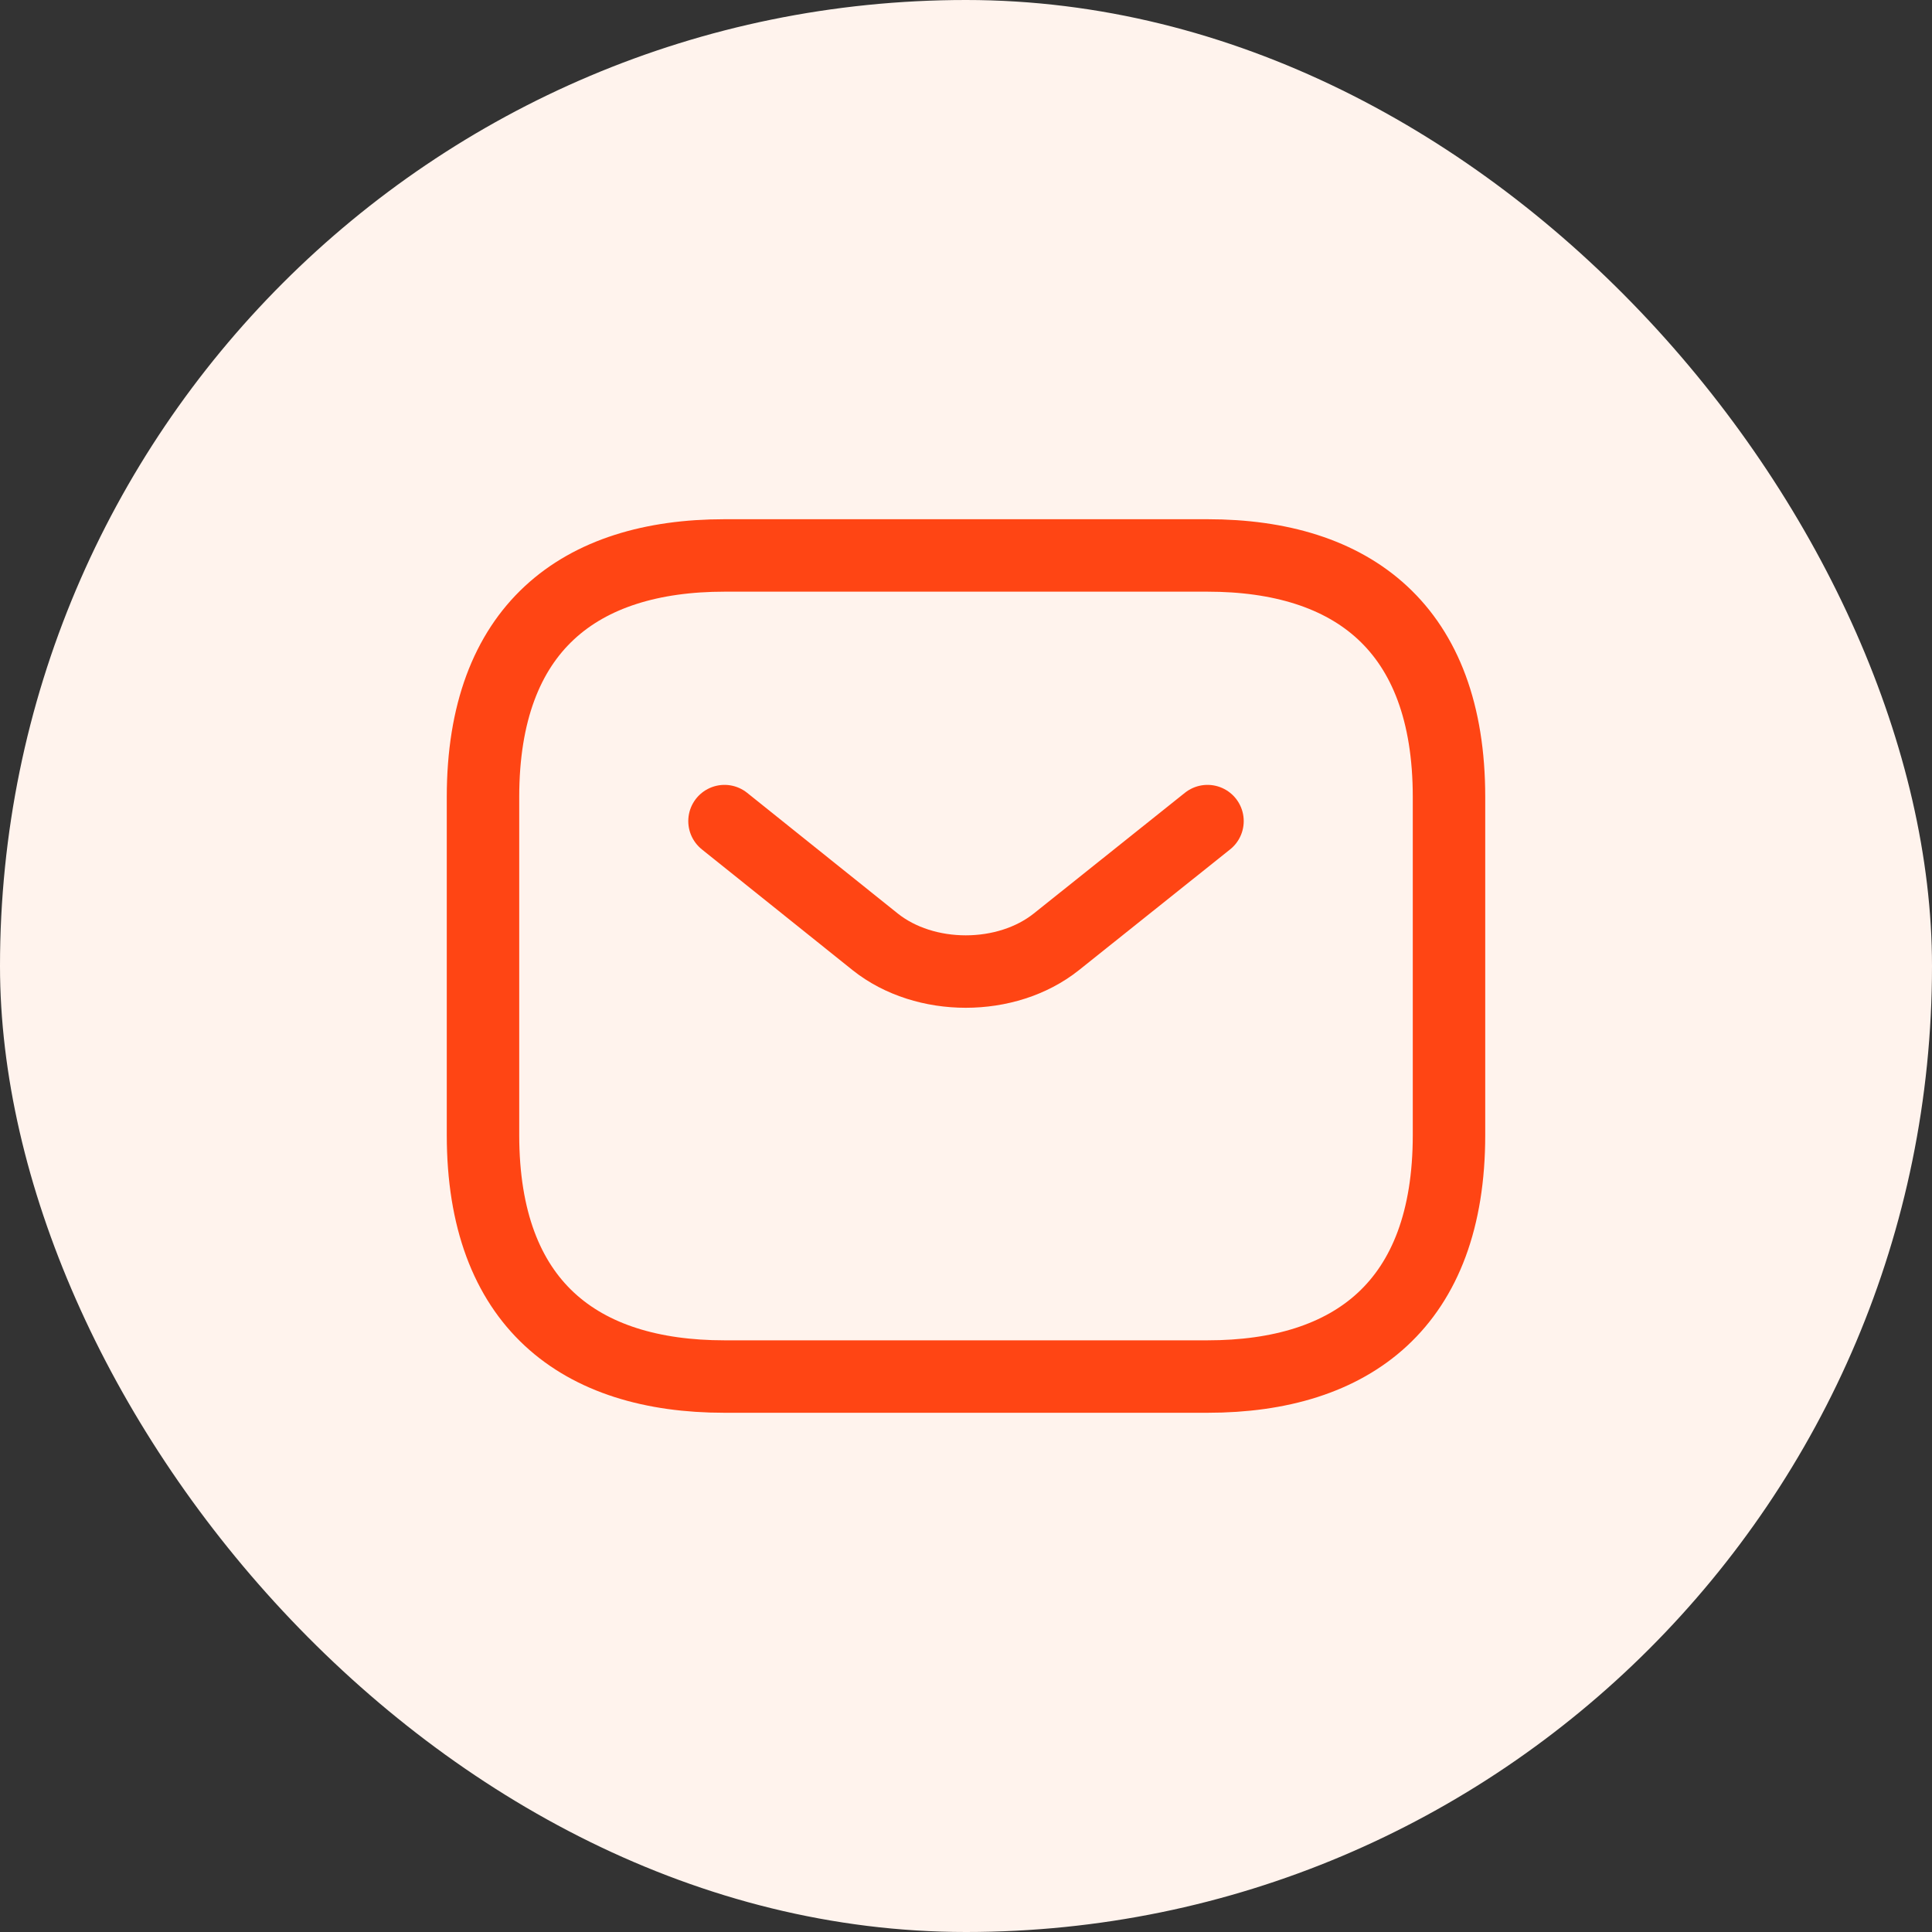
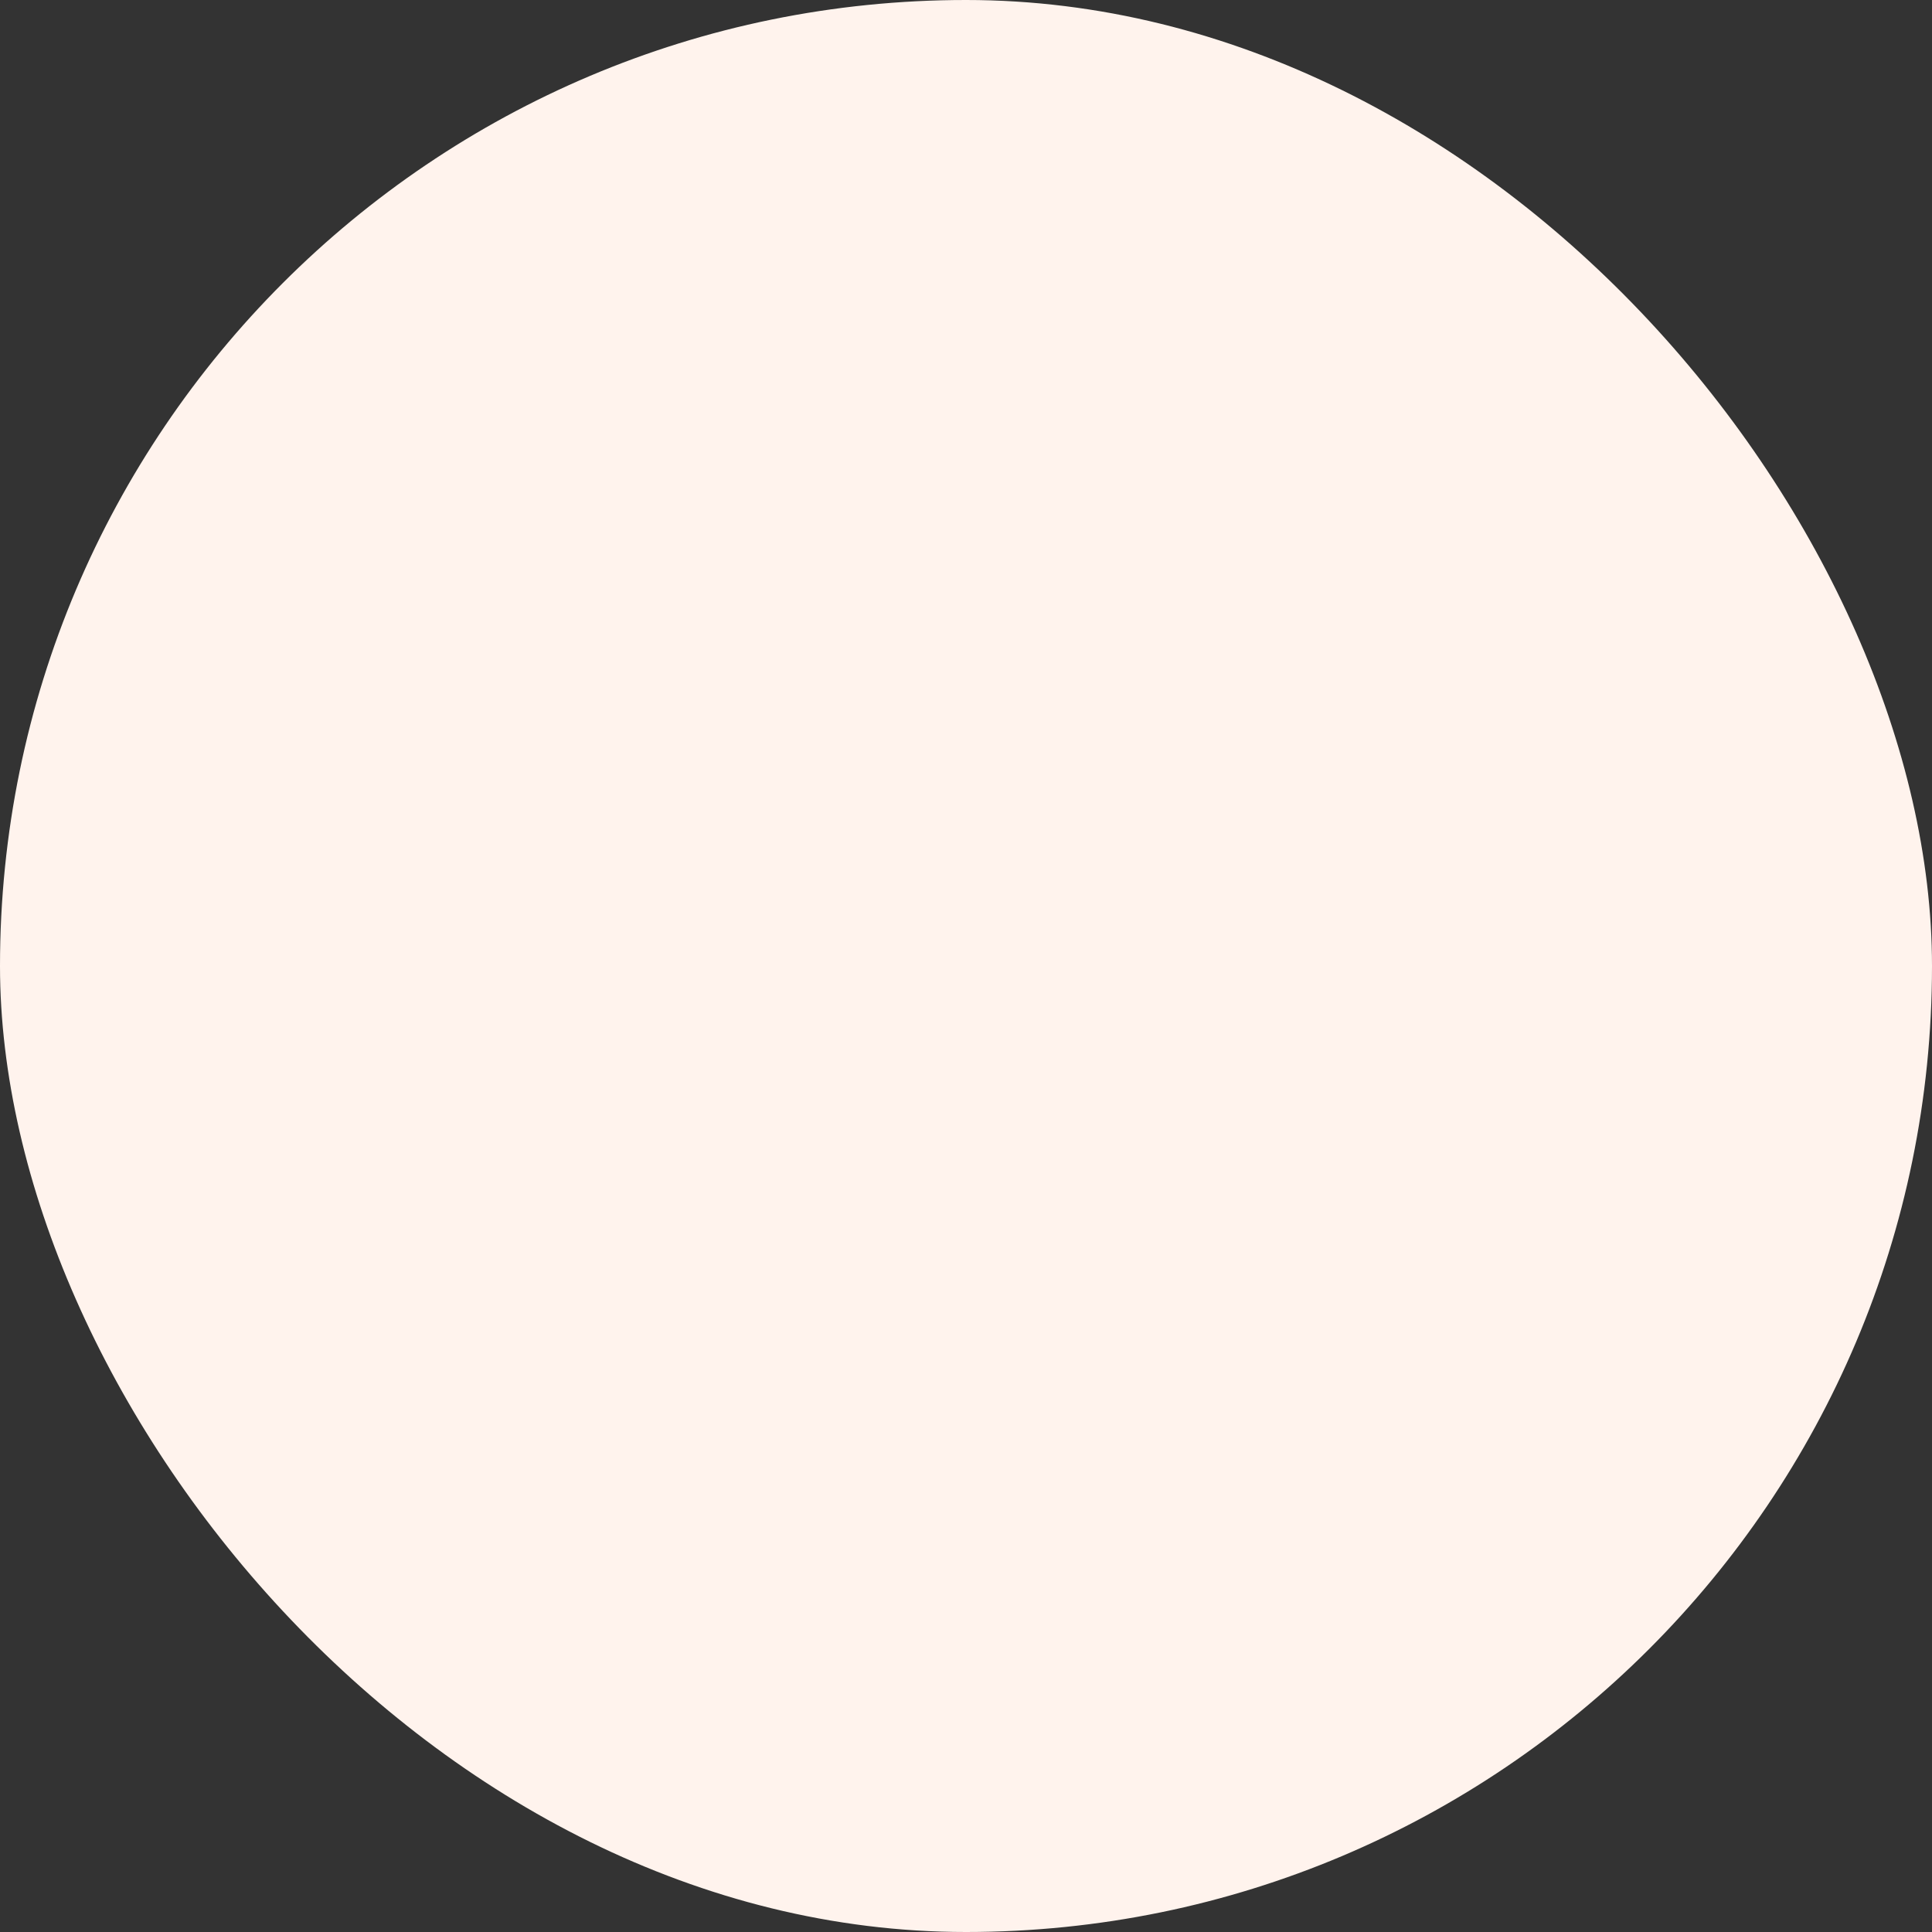
<svg xmlns="http://www.w3.org/2000/svg" width="40" height="40" viewBox="0 0 40 40" fill="none">
  <rect x="0" y="0" width="40" height="40" fill="#333333" stroke="none" />
  <rect width="40" height="40" rx="20" fill="#FFF3ED" />
  <g clip-path="url(#clip0_363_15726)">
-     <path d="M25 28.5H15C12 28.5 10 27 10 23.5V16.5C10 13 12 11.5 15 11.5H25C28 11.5 30 13 30 16.5V23.5C30 27 28 28.5 25 28.5Z" stroke="#FF4514" stroke-width="1.5" stroke-miterlimit="10" stroke-linecap="round" stroke-linejoin="round" />
-     <path d="M25 17L21.87 19.5C20.84 20.32 19.15 20.32 18.12 19.5L15 17" stroke="#FF4514" stroke-width="1.5" stroke-miterlimit="10" stroke-linecap="round" stroke-linejoin="round" />
-   </g>
+     </g>
  <defs>
    <clipPath id="clip0_363_15726">
-       <rect width="24" height="24" fill="white" transform="translate(8 8)" />
-     </clipPath>
+       </clipPath>
  </defs>
</svg>